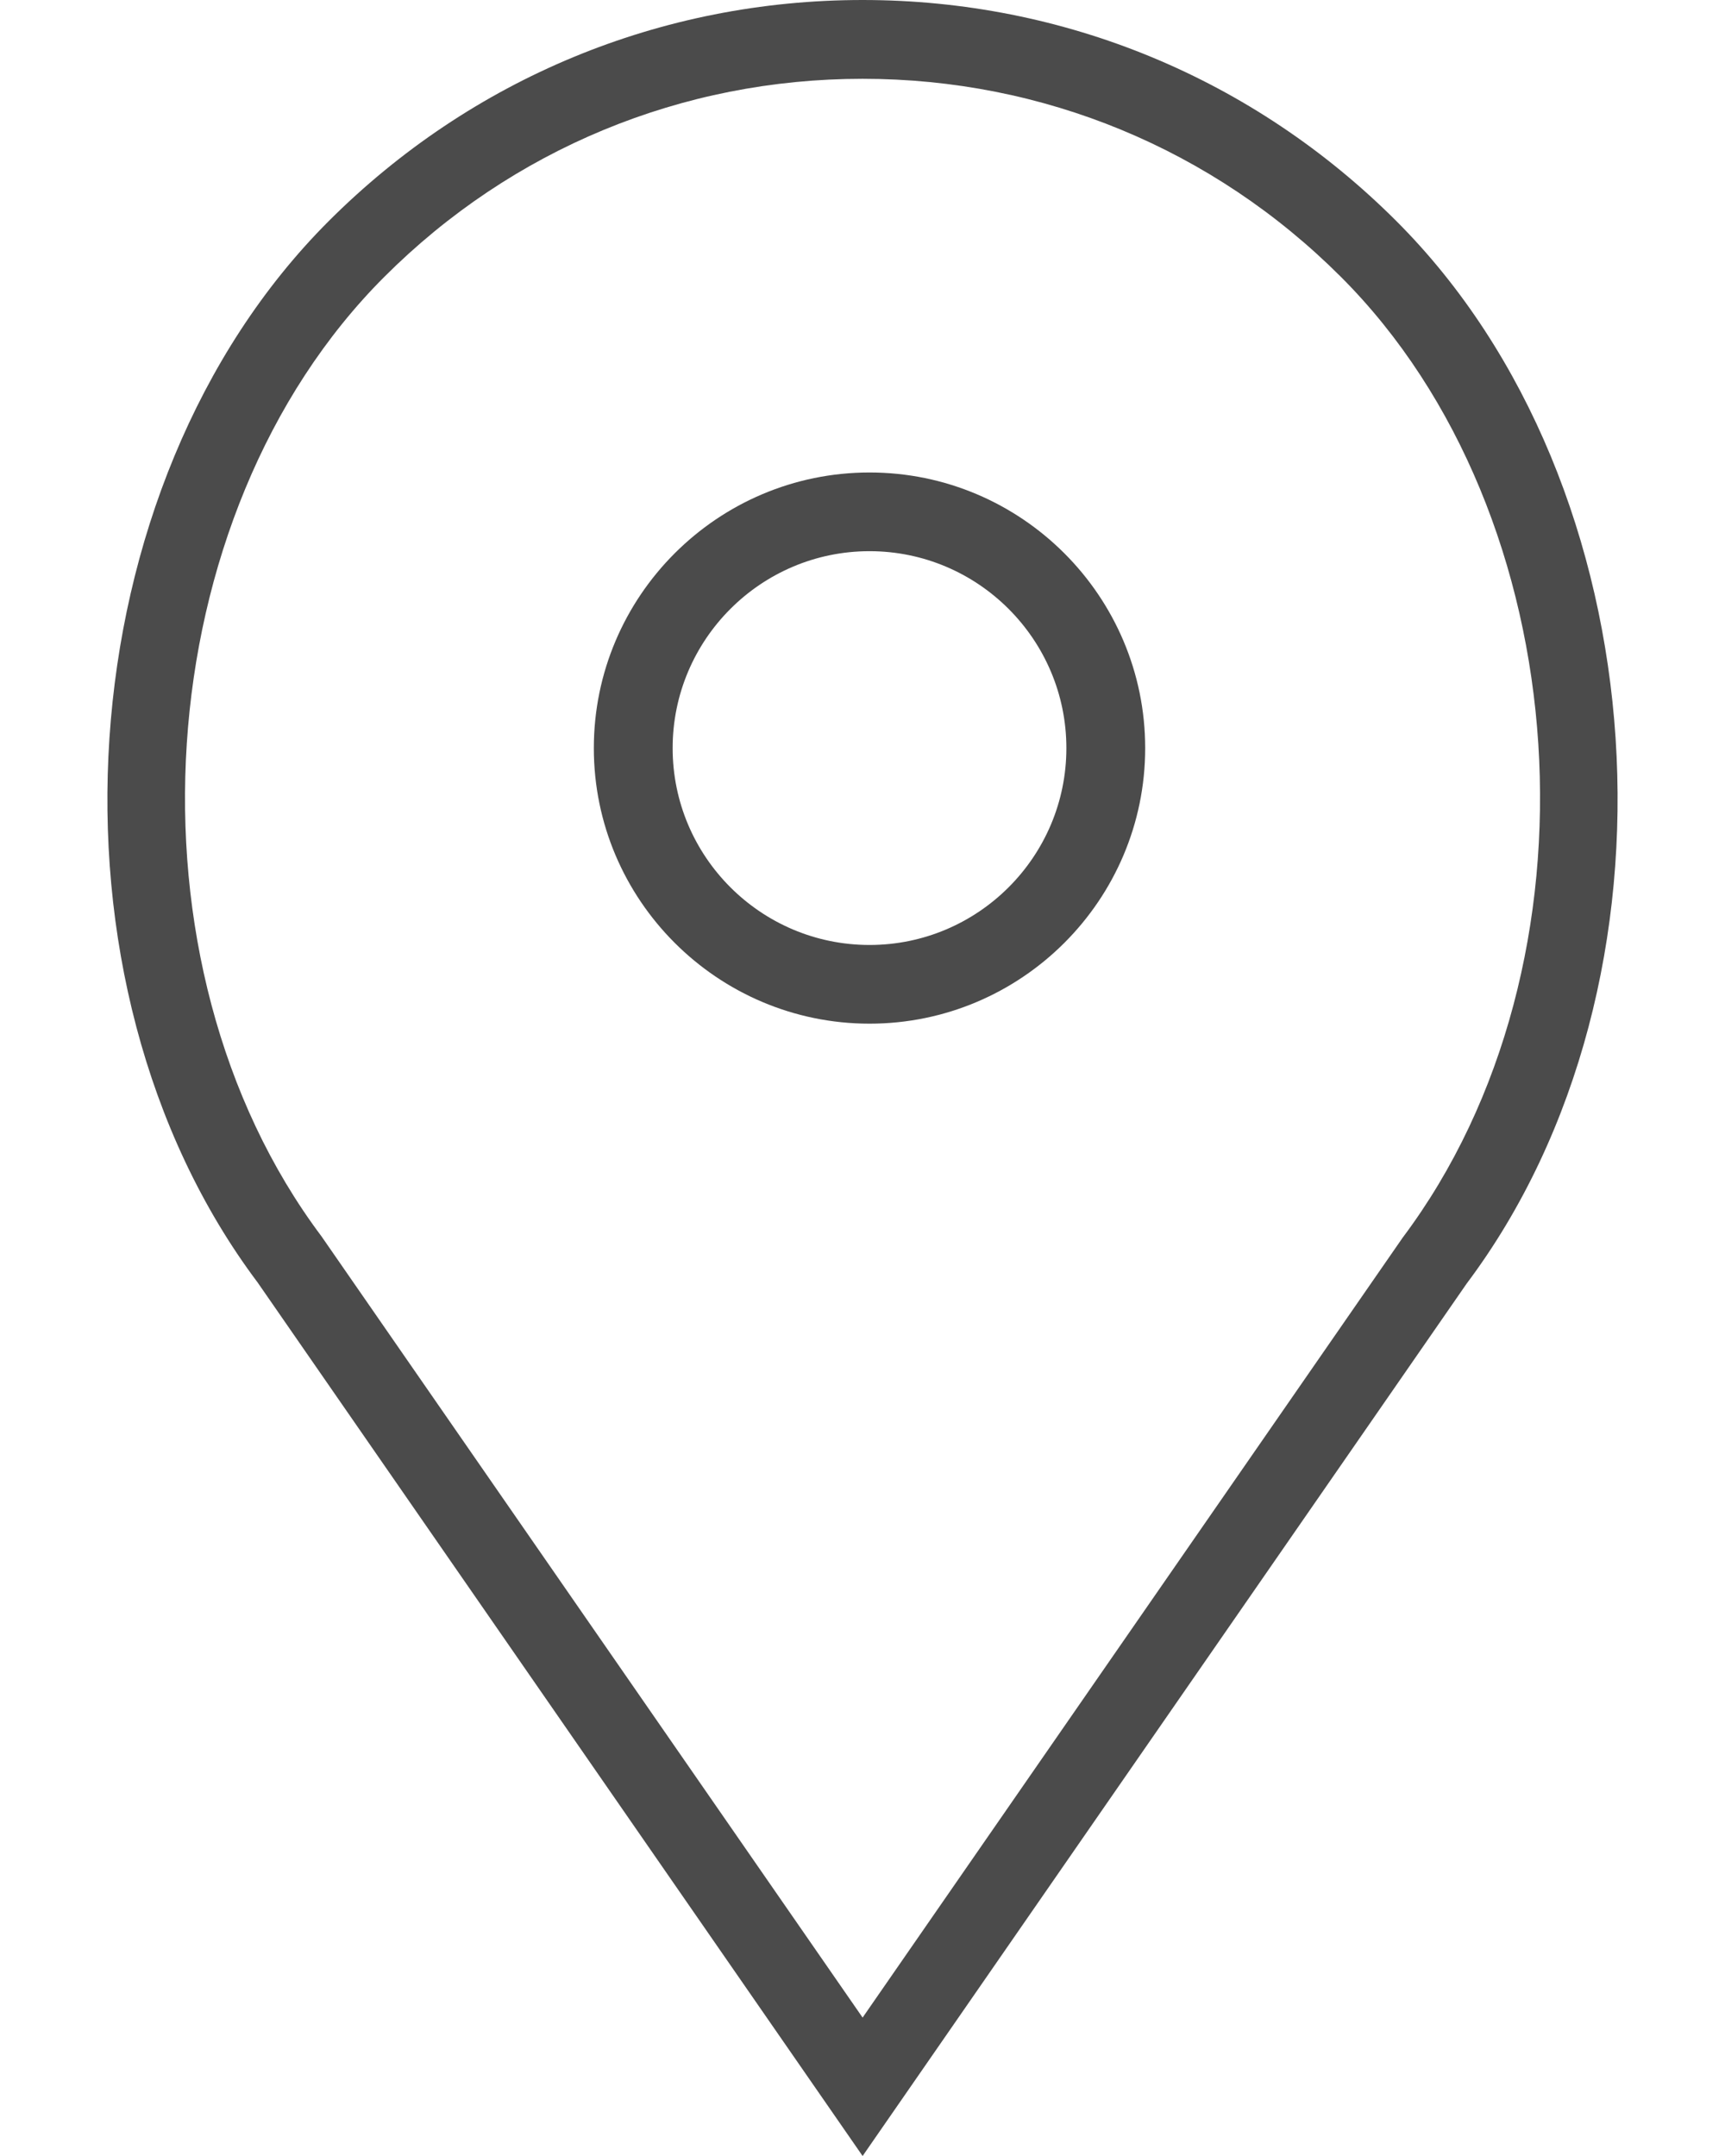
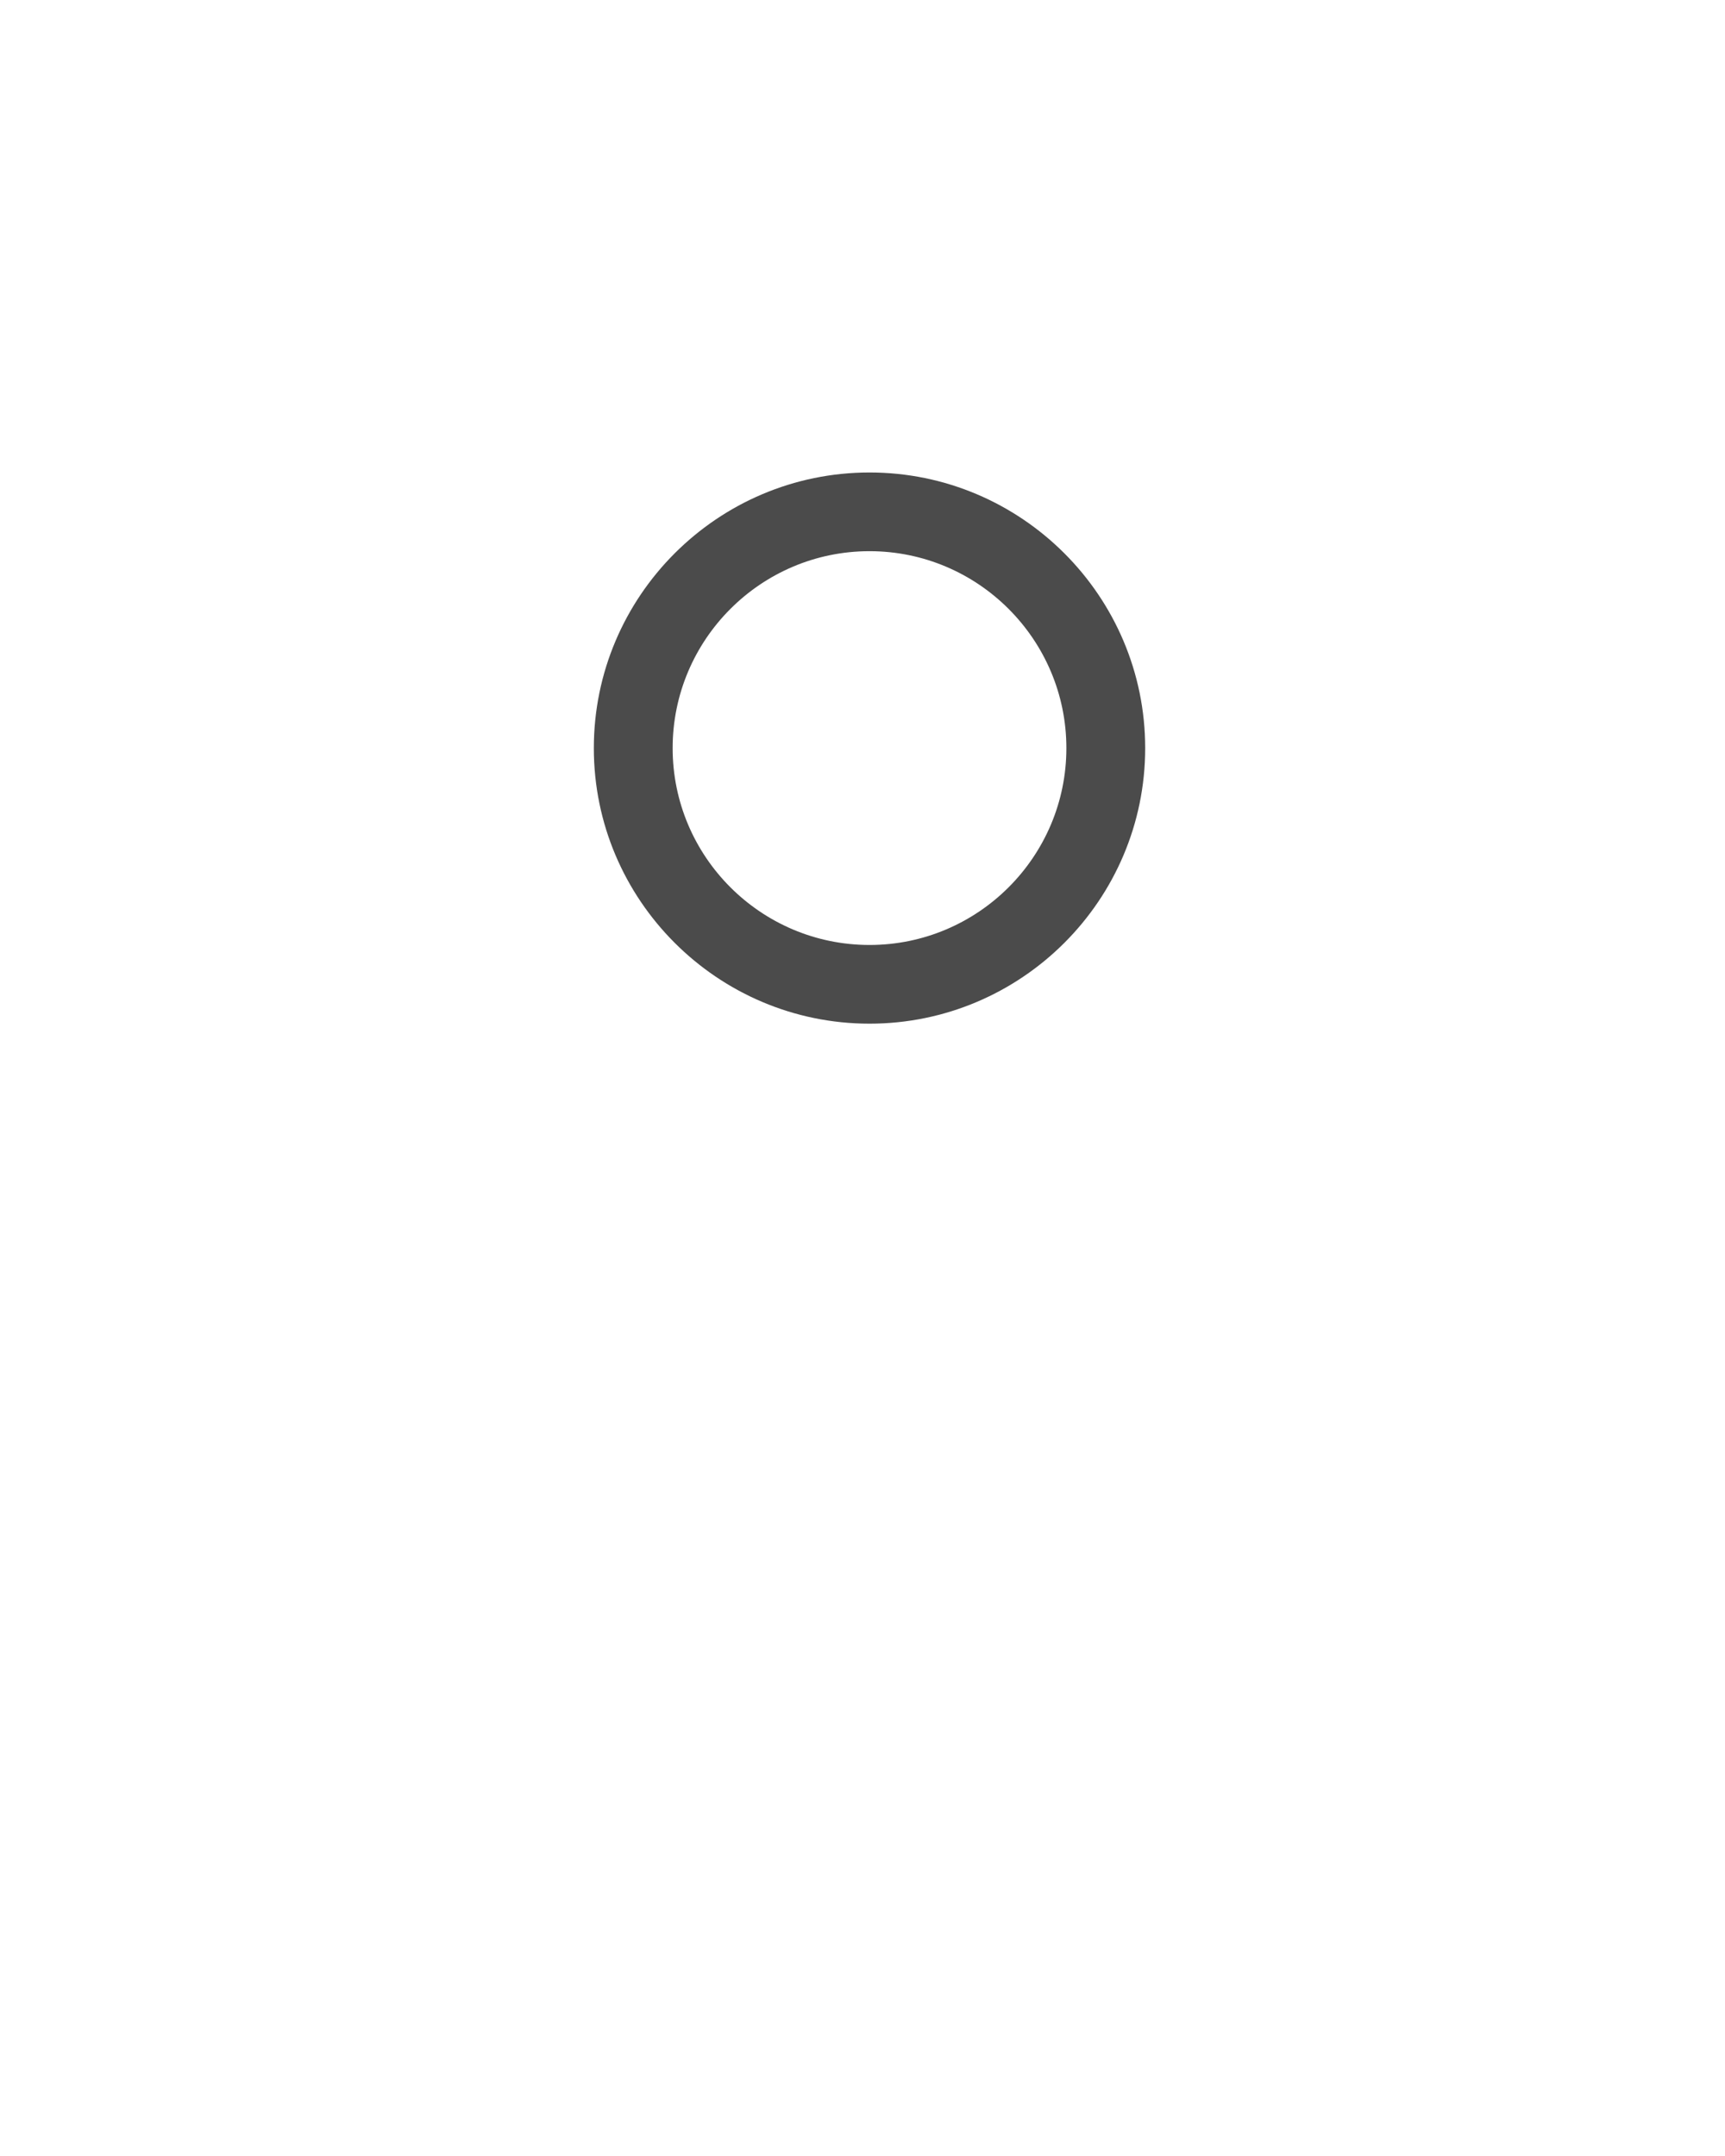
<svg xmlns="http://www.w3.org/2000/svg" width="16" height="20" viewBox="0 0 16 20" fill="none">
  <path d="M8.065 4.383C6.656 4.383 5.508 5.53 5.508 6.94C5.508 8.349 6.656 9.496 8.065 9.496C9.475 9.496 10.622 8.349 10.622 6.94C10.622 5.53 9.475 4.383 8.065 4.383ZM8.065 8.766C7.058 8.766 6.239 7.947 6.239 6.94C6.239 5.933 7.058 5.113 8.065 5.113C9.072 5.113 9.891 5.933 9.891 6.94C9.891 7.947 9.072 8.766 8.065 8.766Z" fill="#4B4B4B" />
-   <path d="M12.953 2.052C11.63 0.729 9.871 0 8.001 0C6.129 0 4.371 0.729 3.048 2.052C0.6 4.5 0.295 9.105 2.389 11.896L8.001 20L13.604 11.907C15.706 9.105 15.402 4.5 12.953 2.052ZM13.011 11.48L8.001 18.716L2.982 11.469C1.083 8.937 1.355 4.777 3.565 2.568C4.75 1.383 6.325 0.731 8.001 0.731C9.676 0.731 11.252 1.383 12.437 2.568C14.647 4.777 14.919 8.937 13.011 11.48Z" fill="#4B4B4B" />
</svg>